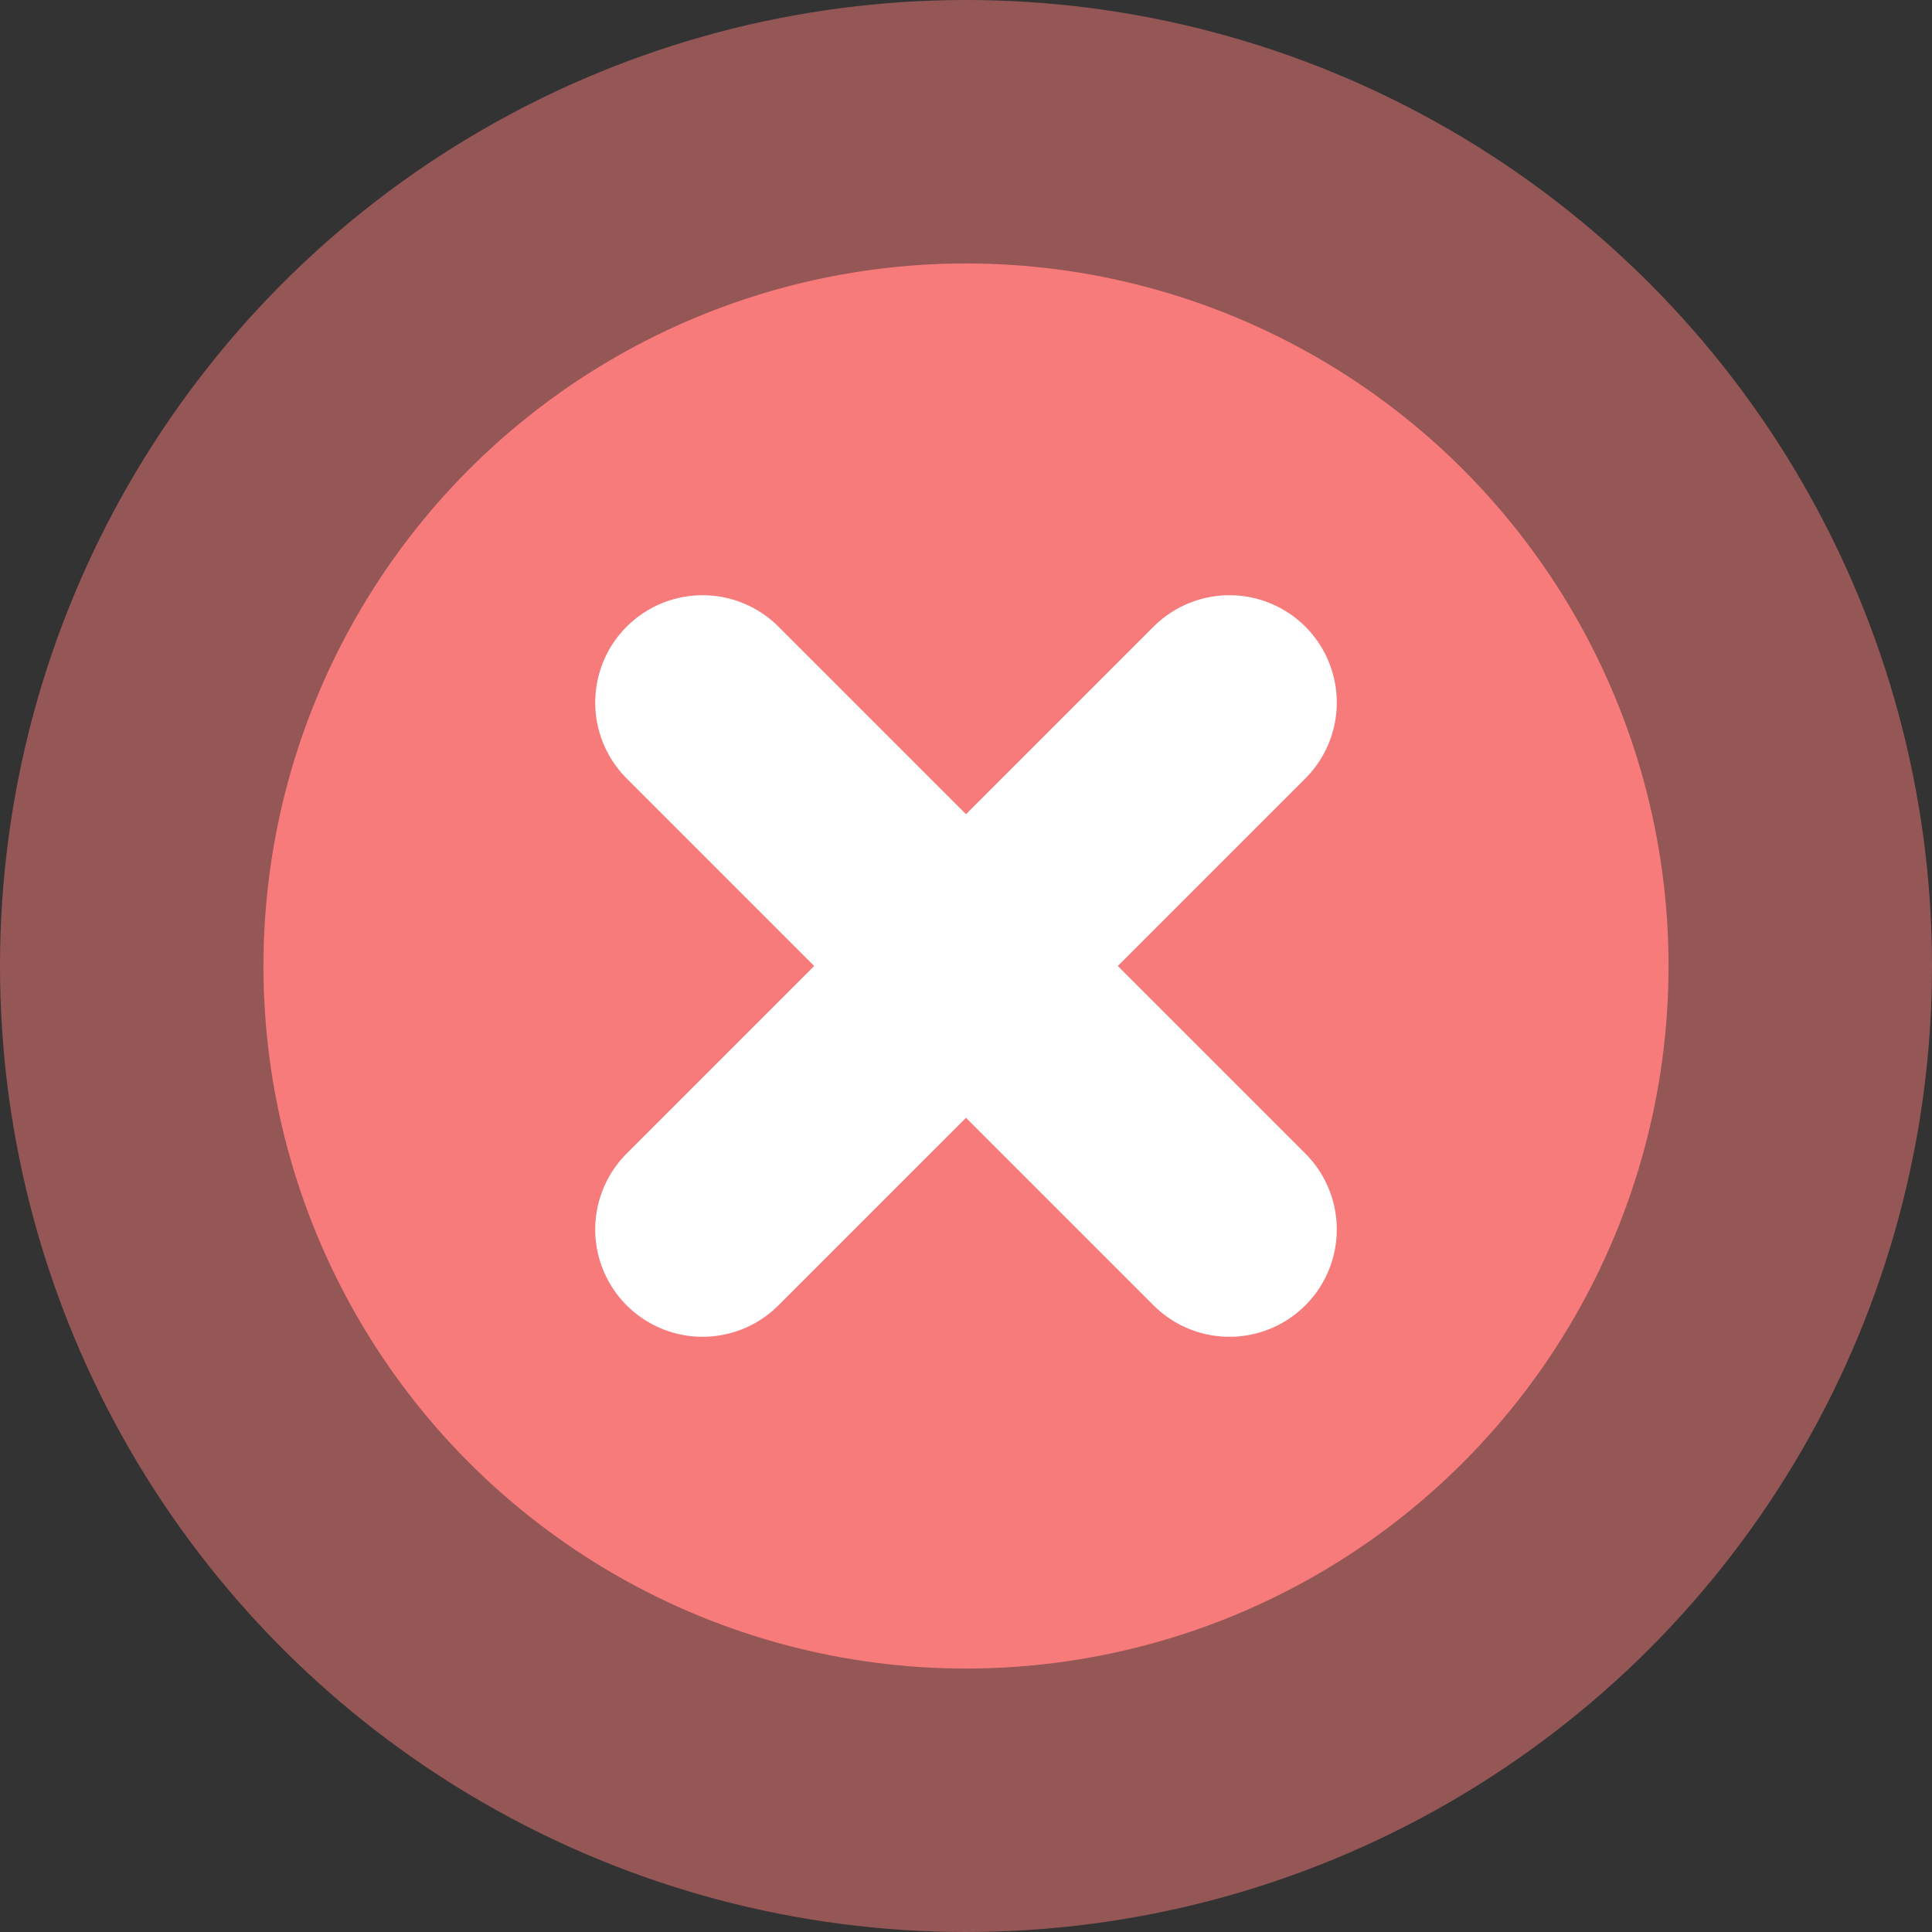
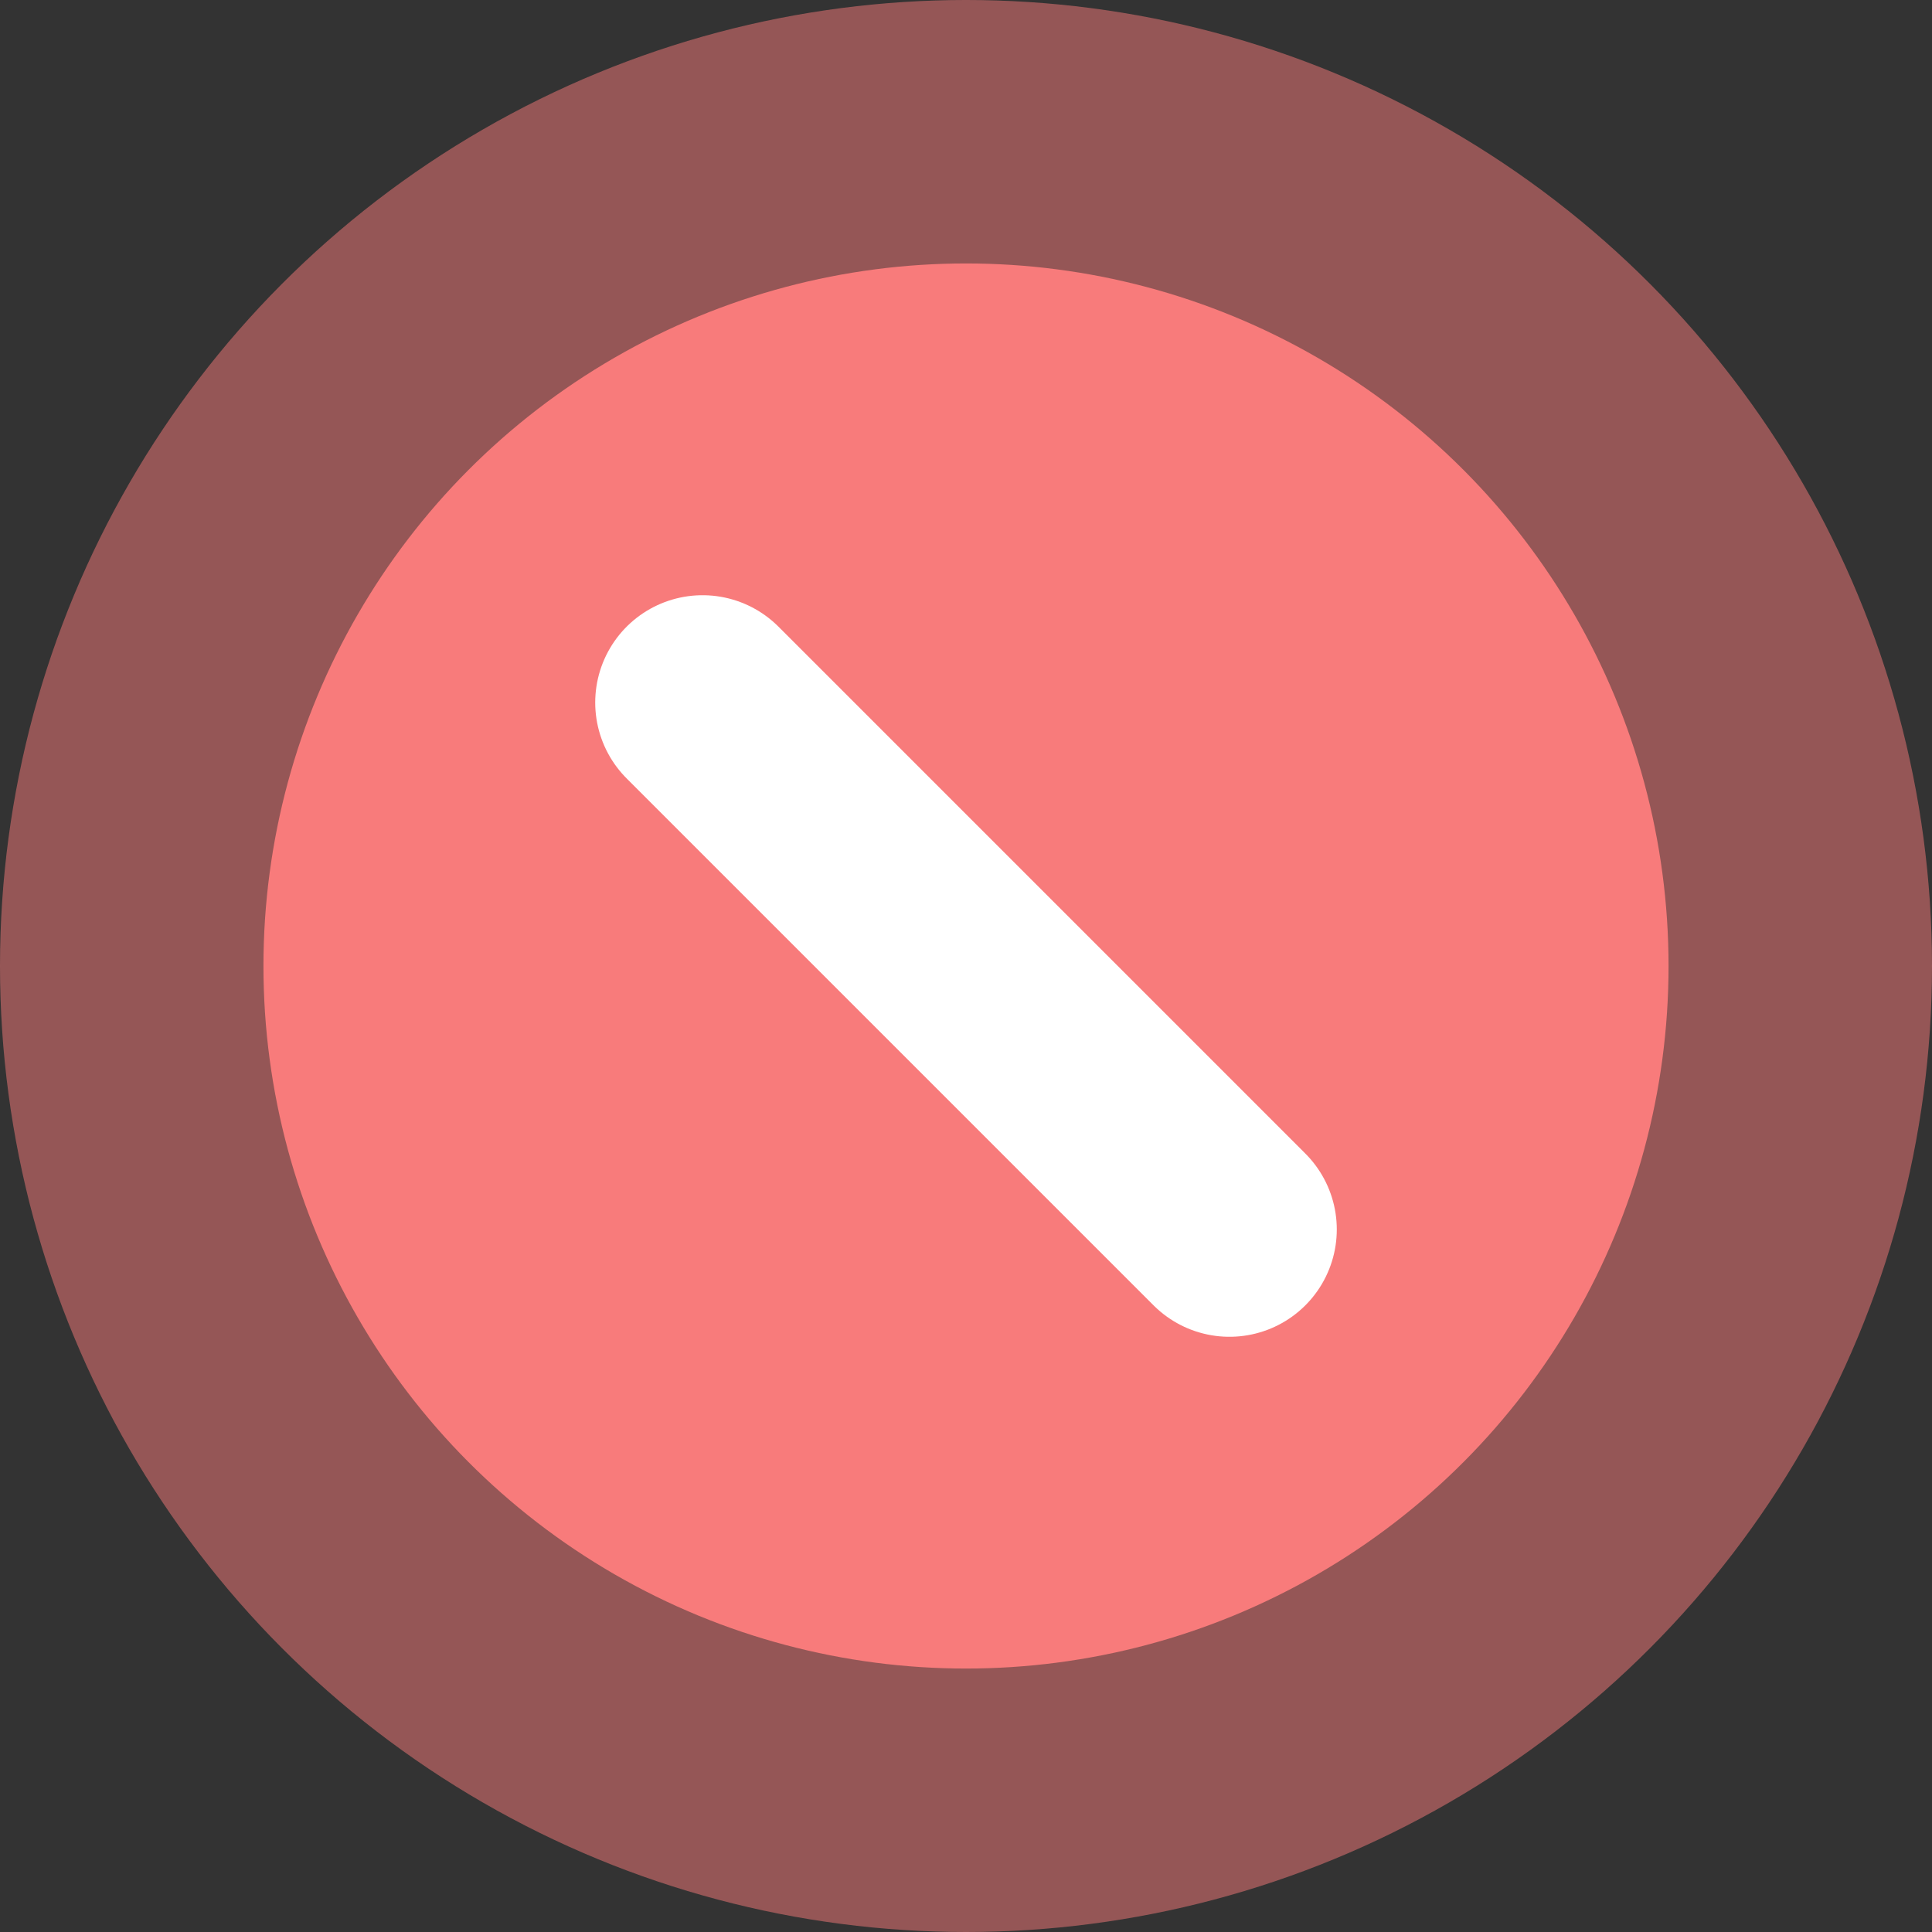
<svg xmlns="http://www.w3.org/2000/svg" width="36" height="36" viewBox="0 0 36 36" fill="none">
  <rect x="0" y="0" width="36" height="36" fill="#333333" stroke="none" />
  <circle cx="18" cy="18" r="18" fill="#F87B7B" fill-opacity="0.5" />
  <circle cx="18" cy="18" r="13.091" fill="#F87B7B" />
-   <path d="M22.909 13.091L13.091 22.909" stroke="white" stroke-width="4" stroke-linecap="round" stroke-linejoin="round" />
  <path d="M13.091 13.091L22.909 22.909" stroke="white" stroke-width="4" stroke-linecap="round" stroke-linejoin="round" />
</svg>